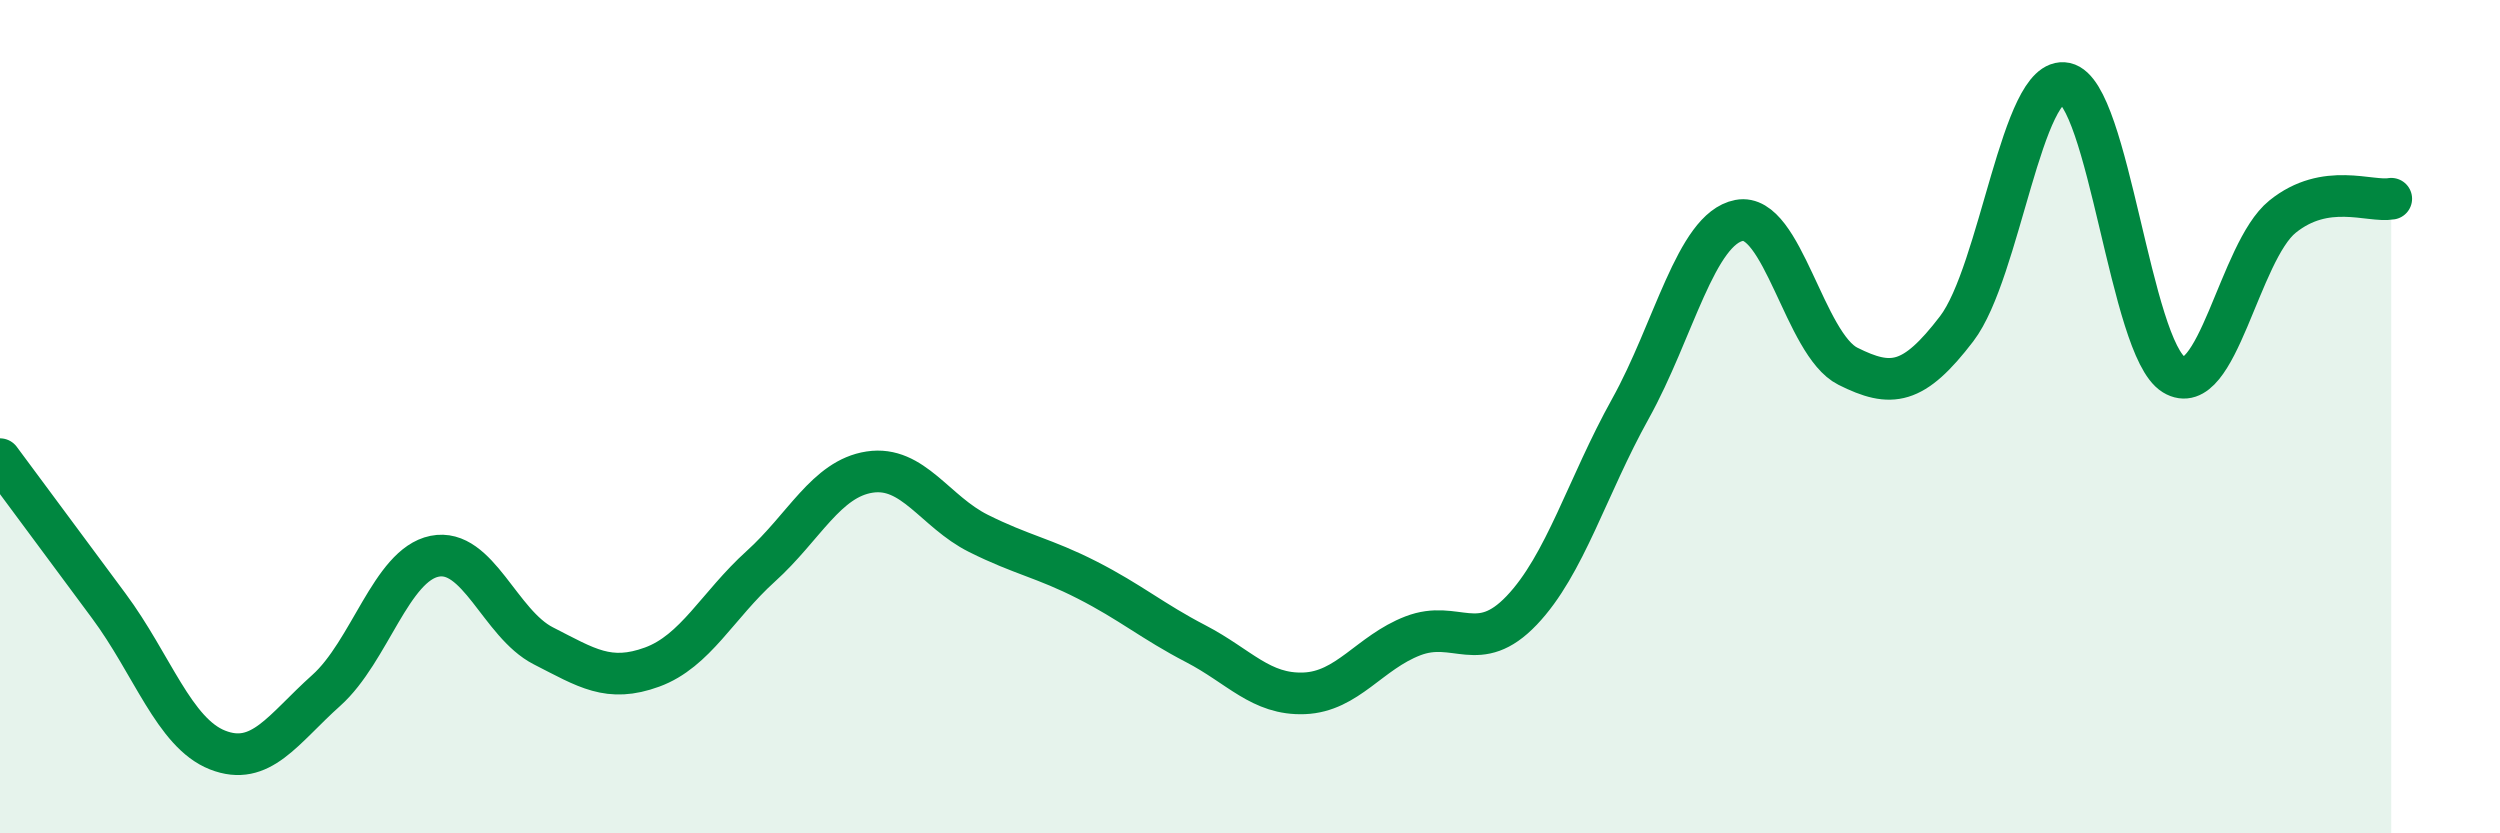
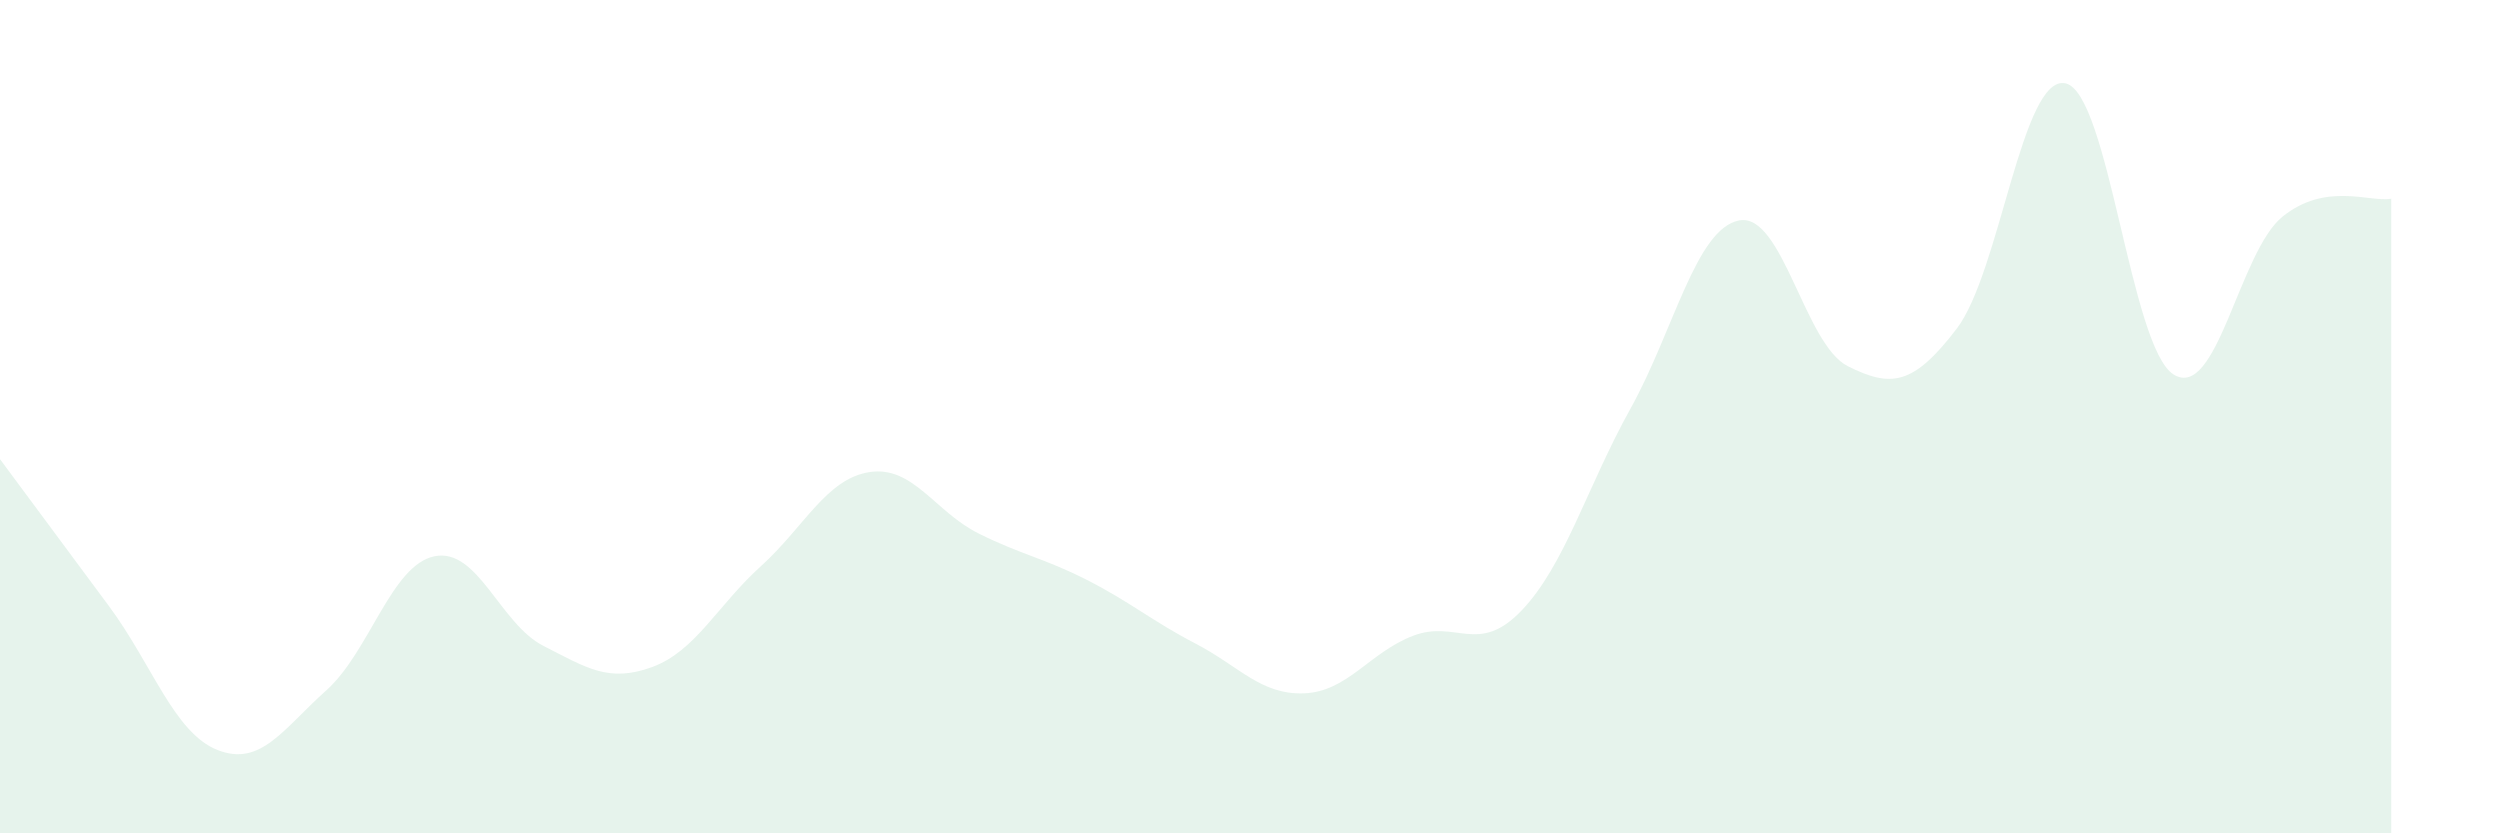
<svg xmlns="http://www.w3.org/2000/svg" width="60" height="20" viewBox="0 0 60 20">
  <path d="M 0,11.02 C 0.52,11.72 1.57,13.14 2.61,14.54 C 3.65,15.94 4.18,17.59 5.22,18 C 6.26,18.41 6.79,17.5 7.83,16.57 C 8.87,15.64 9.39,13.56 10.43,13.35 C 11.47,13.14 12,14.97 13.04,15.5 C 14.08,16.03 14.61,16.39 15.65,16.01 C 16.69,15.63 17.22,14.53 18.26,13.59 C 19.3,12.65 19.83,11.49 20.87,11.33 C 21.91,11.17 22.44,12.28 23.48,12.8 C 24.52,13.32 25.05,13.39 26.09,13.92 C 27.13,14.45 27.66,14.91 28.7,15.45 C 29.74,15.99 30.26,16.68 31.3,16.64 C 32.34,16.6 32.87,15.66 33.91,15.26 C 34.95,14.86 35.48,15.74 36.52,14.65 C 37.56,13.56 38.09,11.68 39.13,9.81 C 40.17,7.94 40.7,5.49 41.74,5.29 C 42.78,5.09 43.31,8.27 44.35,8.79 C 45.39,9.31 45.92,9.25 46.96,7.89 C 48,6.53 48.53,1.78 49.57,2 C 50.61,2.22 51.13,8.35 52.17,8.99 C 53.21,9.63 53.74,6.04 54.78,5.2 C 55.82,4.36 56.87,4.86 57.39,4.77L57.39 20L0 20Z" fill="#008740" opacity="0.1" stroke-linecap="round" stroke-linejoin="round" />
-   <path d="M 0,11.02 C 0.52,11.72 1.57,13.14 2.61,14.54 C 3.65,15.94 4.18,17.59 5.22,18 C 6.26,18.41 6.79,17.5 7.83,16.57 C 8.87,15.64 9.39,13.56 10.43,13.35 C 11.47,13.14 12,14.97 13.04,15.5 C 14.08,16.03 14.61,16.39 15.65,16.01 C 16.69,15.63 17.22,14.53 18.26,13.59 C 19.3,12.65 19.83,11.49 20.87,11.33 C 21.91,11.17 22.44,12.28 23.48,12.8 C 24.52,13.32 25.05,13.39 26.09,13.92 C 27.13,14.45 27.66,14.91 28.7,15.45 C 29.74,15.99 30.26,16.68 31.3,16.64 C 32.34,16.6 32.87,15.66 33.91,15.26 C 34.95,14.86 35.48,15.74 36.52,14.65 C 37.56,13.56 38.09,11.68 39.13,9.81 C 40.17,7.94 40.7,5.49 41.74,5.29 C 42.78,5.09 43.31,8.27 44.35,8.79 C 45.39,9.31 45.92,9.25 46.96,7.89 C 48,6.53 48.53,1.78 49.57,2 C 50.61,2.22 51.13,8.35 52.17,8.99 C 53.21,9.63 53.74,6.04 54.78,5.2 C 55.82,4.36 56.87,4.86 57.39,4.77" stroke="#008740" stroke-width="1" fill="none" stroke-linecap="round" stroke-linejoin="round" />
</svg>